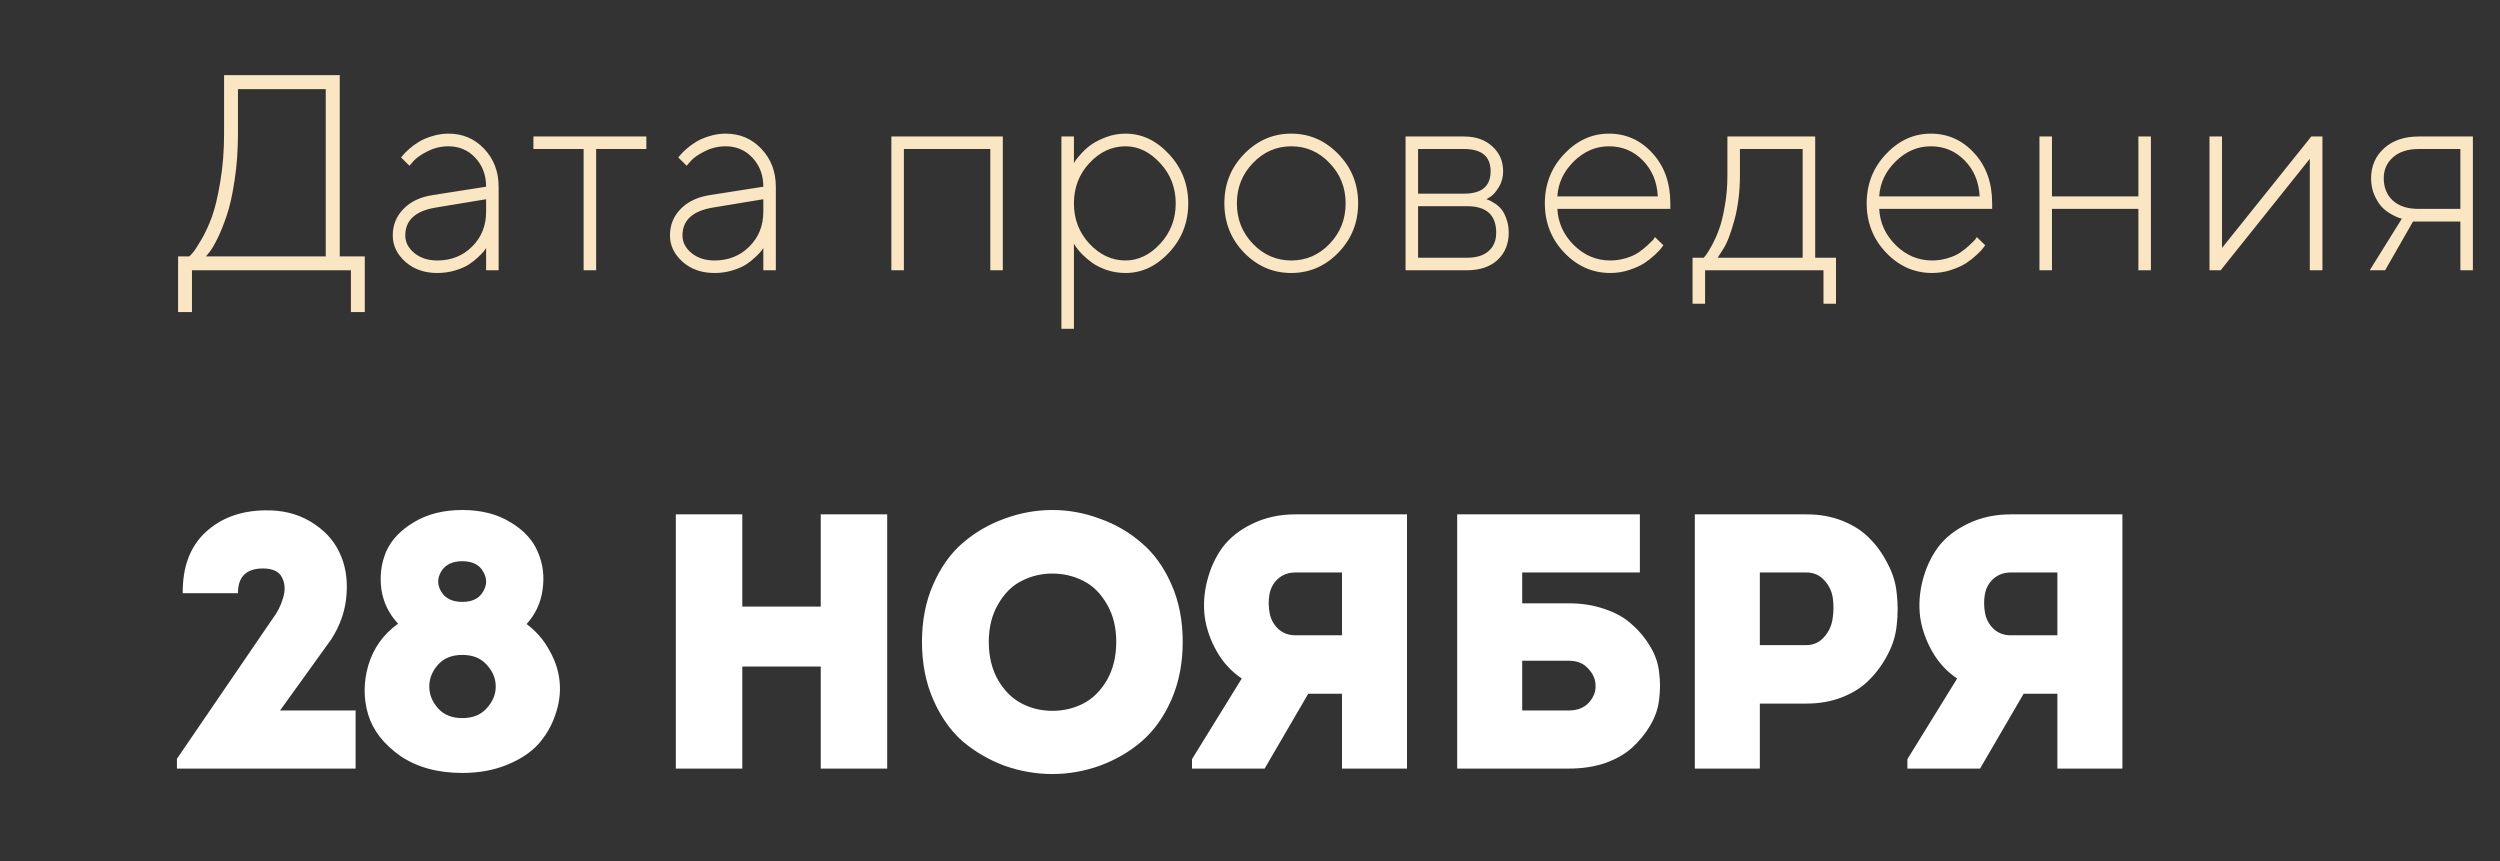
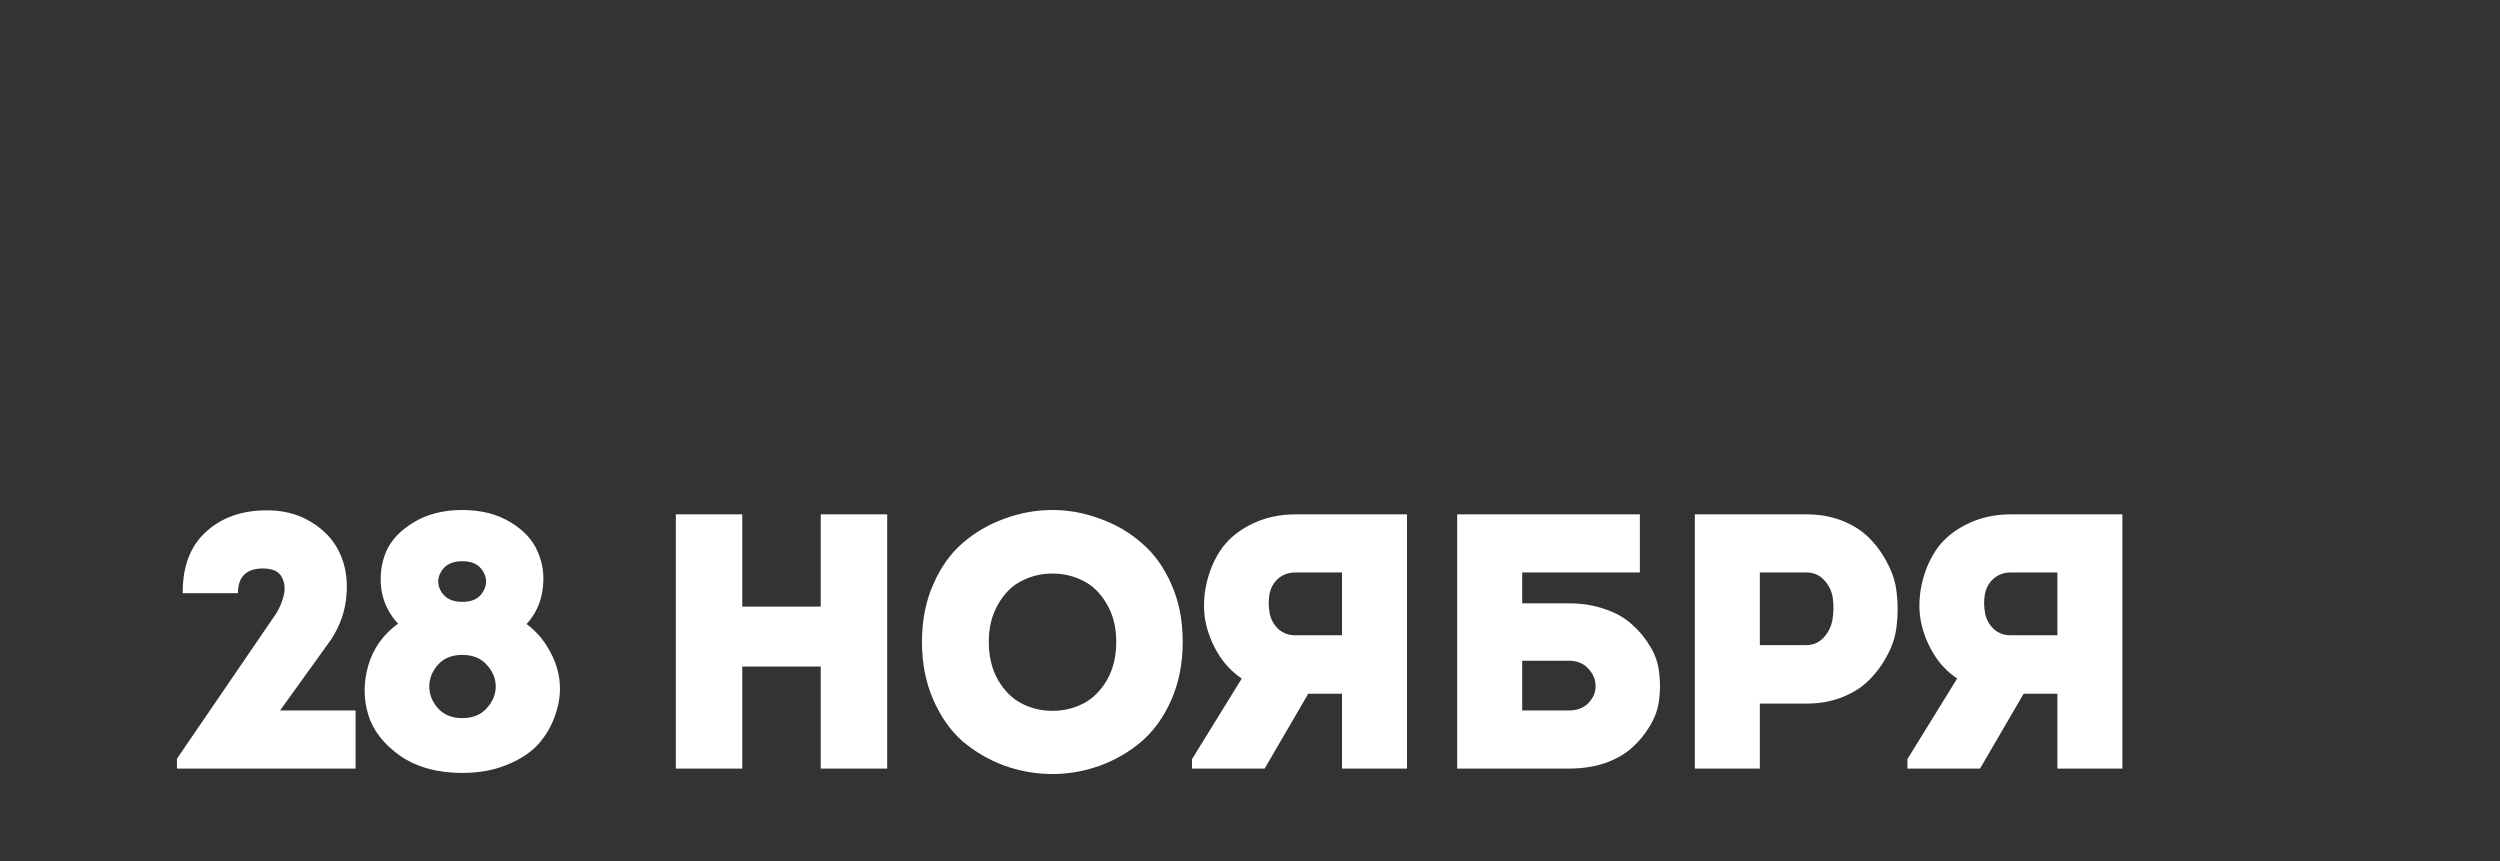
<svg xmlns="http://www.w3.org/2000/svg" width="296" height="102" viewBox="0 0 296 102" fill="none">
  <rect x="0" y="0" width="296" height="102" fill="#333333" stroke="none" />
  <path d="M32.257 73.284C32.831 72.539 33.246 71.722 33.504 70.833C33.791 69.944 33.762 69.142 33.418 68.425C33.074 67.68 32.315 67.307 31.139 67.307C29.161 67.307 28.172 68.282 28.172 70.231H21.636C21.608 67.135 22.496 64.741 24.302 63.05C26.108 61.359 28.43 60.484 31.268 60.427C33.361 60.37 35.196 60.814 36.772 61.76C38.349 62.706 39.481 63.91 40.169 65.372C40.886 66.834 41.172 68.497 41.029 70.36C40.914 72.223 40.312 74.001 39.223 75.692L33.16 84.12H42.104V91H20.948V89.839L32.257 73.284ZM62.351 73.886C63.497 74.746 64.4 75.792 65.06 77.025C65.748 78.229 66.149 79.476 66.264 80.766C66.378 82.056 66.206 83.346 65.748 84.636C65.318 85.926 64.644 87.087 63.727 88.119C62.809 89.122 61.562 89.939 59.986 90.57C58.438 91.201 56.689 91.516 54.74 91.516C51.816 91.516 49.365 90.842 47.387 89.495C45.437 88.119 44.176 86.499 43.603 84.636C43.029 82.744 43.029 80.795 43.603 78.788C44.205 76.753 45.38 75.104 47.129 73.843C46.039 72.668 45.38 71.306 45.151 69.758C44.95 68.181 45.136 66.705 45.71 65.329C46.312 63.953 47.401 62.792 48.978 61.846C50.583 60.871 52.504 60.384 54.74 60.384C56.976 60.384 58.882 60.871 60.459 61.846C62.035 62.792 63.11 63.967 63.684 65.372C64.286 66.748 64.472 68.224 64.243 69.801C64.042 71.349 63.411 72.711 62.351 73.886ZM51.859 83.862C52.547 84.636 53.507 85.023 54.74 85.023C55.972 85.023 56.933 84.636 57.621 83.862C58.337 83.088 58.696 82.228 58.696 81.282C58.696 80.336 58.337 79.476 57.621 78.702C56.933 77.928 55.972 77.541 54.74 77.541C53.507 77.541 52.547 77.928 51.859 78.702C51.171 79.476 50.827 80.336 50.827 81.282C50.827 82.228 51.171 83.088 51.859 83.862ZM52.246 70.059C52.733 70.862 53.564 71.263 54.74 71.263C55.915 71.263 56.732 70.862 57.191 70.059C57.678 69.256 57.678 68.454 57.191 67.651C56.732 66.848 55.915 66.447 54.74 66.447C53.564 66.447 52.733 66.848 52.246 67.651C51.758 68.454 51.758 69.256 52.246 70.059ZM105.044 60.9V91H97.175V78.917H87.887V91H80.018V60.9H87.887V71.822H97.175V60.9H105.044ZM138.701 69.199C139.589 71.206 140.034 73.47 140.034 75.993C140.034 78.516 139.589 80.795 138.701 82.83C137.812 84.865 136.637 86.514 135.175 87.775C133.741 89.008 132.093 89.968 130.23 90.656C128.395 91.315 126.517 91.645 124.597 91.645C122.676 91.645 120.784 91.315 118.921 90.656C117.086 89.968 115.438 89.008 113.976 87.775C112.542 86.514 111.381 84.865 110.493 82.83C109.604 80.795 109.16 78.516 109.16 75.993C109.16 73.47 109.604 71.206 110.493 69.199C111.381 67.164 112.542 65.53 113.976 64.297C115.438 63.036 117.086 62.075 118.921 61.416C120.784 60.728 122.676 60.384 124.597 60.384C126.517 60.384 128.395 60.728 130.23 61.416C132.093 62.075 133.741 63.036 135.175 64.297C136.637 65.53 137.812 67.164 138.701 69.199ZM117.072 75.993C117.072 77.742 117.444 79.261 118.19 80.551C118.935 81.812 119.867 82.73 120.985 83.303C122.103 83.876 123.307 84.163 124.597 84.163C125.915 84.163 127.134 83.876 128.252 83.303C129.37 82.73 130.301 81.812 131.047 80.551C131.792 79.261 132.165 77.742 132.165 75.993C132.165 74.273 131.792 72.782 131.047 71.521C130.301 70.231 129.37 69.314 128.252 68.769C127.134 68.196 125.915 67.909 124.597 67.909C123.307 67.909 122.103 68.196 120.985 68.769C119.867 69.314 118.935 70.231 118.19 71.521C117.444 72.782 117.072 74.273 117.072 75.993ZM141.133 89.882L147.024 80.336C145.791 79.505 144.802 78.43 144.057 77.111C143.312 75.792 142.839 74.431 142.638 73.026C142.466 71.593 142.566 70.159 142.939 68.726C143.312 67.264 143.914 65.96 144.745 64.813C145.605 63.666 146.78 62.735 148.271 62.018C149.79 61.273 151.496 60.9 153.388 60.9H166.589V91H158.892V82.142H154.893L149.733 91H141.133V89.882ZM153.388 75.219H158.892V67.78C158.491 67.78 157.917 67.78 157.172 67.78C156.427 67.78 155.739 67.78 155.108 67.78C154.506 67.78 153.933 67.78 153.388 67.78C152.557 67.78 151.854 68.038 151.281 68.554C150.736 69.07 150.407 69.701 150.292 70.446C150.177 71.163 150.192 71.894 150.335 72.639C150.478 73.356 150.822 73.972 151.367 74.488C151.912 74.975 152.585 75.219 153.388 75.219ZM185.732 78.229H180.228V84.12H185.732C186.735 84.12 187.523 83.819 188.097 83.217C188.67 82.586 188.942 81.913 188.914 81.196C188.914 80.451 188.627 79.777 188.054 79.175C187.509 78.544 186.735 78.229 185.732 78.229ZM180.228 71.435H185.775C187.323 71.435 188.742 71.664 190.032 72.123C191.322 72.553 192.382 73.155 193.214 73.929C194.074 74.674 194.79 75.534 195.364 76.509C195.966 77.484 196.324 78.516 196.439 79.605C196.582 80.666 196.582 81.741 196.439 82.83C196.324 83.891 195.966 84.923 195.364 85.926C194.79 86.901 194.074 87.775 193.214 88.549C192.382 89.294 191.322 89.896 190.032 90.355C188.742 90.785 187.323 91 185.775 91H172.531V60.9H194.16V67.78H180.228V71.435ZM208.364 91H200.667V60.9H213.911C215.459 60.9 216.878 61.158 218.168 61.674C219.458 62.19 220.519 62.878 221.35 63.738C222.21 64.598 222.927 65.601 223.5 66.748C224.102 67.866 224.46 69.041 224.575 70.274C224.718 71.507 224.718 72.739 224.575 73.972C224.46 75.205 224.102 76.38 223.5 77.498C222.927 78.616 222.21 79.605 221.35 80.465C220.519 81.325 219.458 82.013 218.168 82.529C216.878 83.045 215.459 83.303 213.911 83.303H208.364V91ZM213.868 76.38C214.671 76.38 215.344 76.093 215.889 75.52C216.462 74.918 216.821 74.201 216.964 73.37C217.107 72.51 217.122 71.664 217.007 70.833C216.892 70.002 216.548 69.285 215.975 68.683C215.43 68.081 214.728 67.78 213.868 67.78C213.323 67.78 212.736 67.78 212.105 67.78C211.503 67.78 210.815 67.78 210.041 67.78C209.296 67.78 208.737 67.78 208.364 67.78V76.38H213.868ZM225.836 89.882L231.727 80.336C230.495 79.505 229.506 78.43 228.76 77.111C228.015 75.792 227.542 74.431 227.341 73.026C227.169 71.593 227.27 70.159 227.642 68.726C228.015 67.264 228.617 65.96 229.448 64.813C230.308 63.666 231.484 62.735 232.974 62.018C234.494 61.273 236.199 60.9 238.091 60.9H251.292V91H243.595V82.142H239.596L234.436 91H225.836V89.882ZM238.091 75.219H243.595V67.78C243.194 67.78 242.621 67.78 241.875 67.78C241.13 67.78 240.442 67.78 239.811 67.78C239.209 67.78 238.636 67.78 238.091 67.78C237.26 67.78 236.558 68.038 235.984 68.554C235.44 69.07 235.11 69.701 234.995 70.446C234.881 71.163 234.895 71.894 235.038 72.639C235.182 73.356 235.526 73.972 236.07 74.488C236.615 74.975 237.289 75.219 238.091 75.219Z" fill="white" />
-   <path d="M21.085 30.356H22.406C22.513 30.27 22.658 30.12 22.841 29.905C23.034 29.69 23.367 29.18 23.84 28.375C24.313 27.558 24.732 26.65 25.097 25.651C25.462 24.652 25.79 23.272 26.08 21.51C26.381 19.748 26.531 17.852 26.531 15.822V8.894H40.227V30.356H43.192V36.947H41.548V32H22.728V36.947H21.085V30.356ZM28.174 15.822C28.174 17.799 28.04 19.646 27.772 21.365C27.514 23.084 27.202 24.475 26.837 25.539C26.483 26.591 26.117 27.499 25.741 28.262C25.365 29.014 25.043 29.556 24.775 29.889L24.388 30.356H38.568V10.553H28.174V15.822ZM51.288 23.089L57.556 22.106C57.556 20.742 57.132 19.604 56.283 18.69C55.434 17.777 54.371 17.321 53.093 17.321C52.233 17.321 51.417 17.514 50.644 17.901C49.881 18.277 49.322 18.664 48.968 19.061L48.484 19.625L47.485 18.642C47.55 18.578 47.63 18.481 47.727 18.352C47.834 18.212 48.065 17.981 48.42 17.659C48.785 17.337 49.172 17.052 49.58 16.805C49.988 16.547 50.509 16.322 51.143 16.128C51.788 15.924 52.437 15.822 53.093 15.822C54.79 15.822 56.203 16.424 57.331 17.627C58.469 18.83 59.038 20.323 59.038 22.106V32H57.556V29.357C57.513 29.443 57.438 29.556 57.331 29.696C57.234 29.825 57.008 30.061 56.654 30.405C56.31 30.738 55.934 31.039 55.526 31.307C55.118 31.576 54.575 31.812 53.898 32.016C53.232 32.22 52.523 32.322 51.771 32.322C50.257 32.322 49 31.882 48.001 31.001C47.002 30.109 46.502 29.067 46.502 27.875C46.502 26.64 46.932 25.587 47.791 24.717C48.651 23.847 49.816 23.304 51.288 23.089ZM51.771 30.84C53.426 30.84 54.801 30.292 55.896 29.196C57.003 28.101 57.556 26.726 57.556 25.071V23.589L51.61 24.572C49.193 24.969 47.985 26.07 47.985 27.875C47.985 28.67 48.339 29.363 49.048 29.954C49.768 30.544 50.676 30.84 51.771 30.84ZM63.154 17.643V16.161H76.528V17.643H70.583V32H69.1V17.643H63.154ZM84.109 23.089L90.377 22.106C90.377 20.742 89.953 19.604 89.104 18.69C88.255 17.777 87.192 17.321 85.913 17.321C85.054 17.321 84.238 17.514 83.464 17.901C82.702 18.277 82.143 18.664 81.788 19.061L81.305 19.625L80.306 18.642C80.371 18.578 80.451 18.481 80.548 18.352C80.655 18.212 80.886 17.981 81.241 17.659C81.606 17.337 81.993 17.052 82.401 16.805C82.809 16.547 83.33 16.322 83.964 16.128C84.608 15.924 85.258 15.822 85.913 15.822C87.611 15.822 89.023 16.424 90.151 17.627C91.29 18.83 91.859 20.323 91.859 22.106V32H90.377V29.357C90.334 29.443 90.259 29.556 90.151 29.696C90.055 29.825 89.829 30.061 89.475 30.405C89.131 30.738 88.755 31.039 88.347 31.307C87.938 31.576 87.396 31.812 86.719 32.016C86.053 32.22 85.344 32.322 84.592 32.322C83.078 32.322 81.821 31.882 80.822 31.001C79.823 30.109 79.323 29.067 79.323 27.875C79.323 26.64 79.753 25.587 80.612 24.717C81.472 23.847 82.637 23.304 84.109 23.089ZM84.592 30.84C86.247 30.84 87.622 30.292 88.717 29.196C89.824 28.101 90.377 26.726 90.377 25.071V23.589L84.431 24.572C82.014 24.969 80.806 26.07 80.806 27.875C80.806 28.67 81.16 29.363 81.869 29.954C82.589 30.544 83.497 30.84 84.592 30.84ZM117.252 32V17.643H107.02V32H105.538V16.161H118.734V32H117.252ZM128.99 19.303C127.765 20.613 127.153 22.209 127.153 24.088C127.153 25.957 127.77 27.553 129.006 28.874C130.241 30.185 131.659 30.84 133.26 30.84C134.774 30.84 136.144 30.179 137.368 28.858C138.593 27.526 139.205 25.936 139.205 24.088C139.205 22.23 138.593 20.64 137.368 19.319C136.144 17.987 134.774 17.321 133.26 17.321C131.648 17.321 130.225 17.981 128.99 19.303ZM127.153 28.858V38.929H125.67V16.161H127.153V19.303C127.196 19.217 127.271 19.099 127.378 18.948C127.496 18.787 127.738 18.502 128.103 18.094C128.479 17.686 128.887 17.337 129.328 17.047C129.768 16.746 130.338 16.467 131.036 16.209C131.745 15.951 132.486 15.822 133.26 15.822C135.193 15.822 136.912 16.633 138.416 18.255C139.93 19.877 140.688 21.822 140.688 24.088C140.688 26.344 139.93 28.283 138.416 29.905C136.912 31.517 135.193 32.322 133.26 32.322C132.486 32.322 131.745 32.204 131.036 31.968C130.338 31.721 129.763 31.436 129.312 31.114C128.861 30.781 128.463 30.442 128.119 30.099C127.786 29.755 127.545 29.465 127.394 29.229L127.153 28.858ZM147.301 29.921C145.744 28.31 144.965 26.36 144.965 24.072C144.965 21.784 145.744 19.84 147.301 18.239C148.87 16.628 150.728 15.822 152.876 15.822C155.036 15.822 156.894 16.628 158.452 18.239C160.02 19.84 160.804 21.784 160.804 24.072C160.804 26.36 160.02 28.31 158.452 29.921C156.894 31.522 155.036 32.322 152.876 32.322C150.728 32.322 148.87 31.522 147.301 29.921ZM157.42 28.874C158.688 27.553 159.322 25.957 159.322 24.088C159.322 22.209 158.688 20.613 157.42 19.303C156.164 17.981 154.654 17.321 152.893 17.321C151.131 17.321 149.616 17.981 148.349 19.303C147.081 20.613 146.447 22.209 146.447 24.088C146.447 25.957 147.081 27.553 148.349 28.874C149.616 30.185 151.131 30.84 152.893 30.84C154.654 30.84 156.164 30.185 157.42 28.874ZM166.419 16.161H173.347C174.733 16.161 175.85 16.553 176.699 17.337C177.548 18.11 177.972 19.093 177.972 20.286C177.972 20.962 177.805 21.58 177.472 22.139C177.139 22.686 176.812 23.068 176.49 23.283L175.99 23.589C176.054 23.61 176.146 23.643 176.264 23.686C176.393 23.729 176.608 23.847 176.908 24.04C177.22 24.223 177.489 24.448 177.714 24.717C177.95 24.975 178.16 25.356 178.343 25.861C178.536 26.366 178.633 26.93 178.633 27.553C178.633 28.874 178.192 29.948 177.311 30.775C176.43 31.592 175.222 32 173.686 32H166.419V16.161ZM173.686 24.411H167.901V30.518H173.686C174.803 30.518 175.657 30.254 176.248 29.728C176.849 29.202 177.15 28.477 177.15 27.553C177.15 25.458 175.995 24.411 173.686 24.411ZM173.347 22.928C175.442 22.928 176.49 22.047 176.49 20.286C176.49 18.524 175.442 17.643 173.347 17.643H167.901V22.928H173.347ZM197.766 24.733H184.392C184.478 26.387 185.133 27.821 186.358 29.035C187.583 30.238 189.017 30.84 190.66 30.84C191.294 30.84 191.912 30.748 192.513 30.566C193.126 30.383 193.63 30.152 194.028 29.873C194.425 29.594 194.769 29.32 195.059 29.051C195.36 28.772 195.591 28.546 195.752 28.375L195.945 28.068L196.944 29.035C196.88 29.121 196.789 29.245 196.67 29.406C196.563 29.556 196.311 29.819 195.913 30.195C195.516 30.561 195.097 30.888 194.656 31.178C194.216 31.457 193.63 31.721 192.9 31.968C192.18 32.204 191.434 32.322 190.66 32.322C188.565 32.322 186.75 31.522 185.214 29.921C183.678 28.31 182.91 26.36 182.91 24.072C182.91 21.806 183.667 19.867 185.182 18.255C186.707 16.633 188.48 15.822 190.499 15.822C192.529 15.822 194.248 16.596 195.655 18.143C197.063 19.679 197.766 21.655 197.766 24.072V24.733ZM190.499 17.321C188.941 17.321 187.556 17.917 186.342 19.109C185.139 20.291 184.489 21.671 184.392 23.25H196.284C196.198 21.532 195.607 20.114 194.511 18.997C193.416 17.879 192.078 17.321 190.499 17.321ZM217.383 30.518V35.964H215.901V32H201.882V35.964H200.4V30.518H201.721C201.785 30.432 201.882 30.314 202.011 30.163C202.14 30.002 202.366 29.631 202.688 29.051C203.01 28.46 203.295 27.821 203.542 27.134C203.8 26.436 204.025 25.517 204.219 24.378C204.423 23.229 204.525 22.031 204.525 20.785V16.161H214.918V30.518H217.383ZM206.007 17.643V20.785C206.007 22.697 205.787 24.464 205.346 26.086C204.906 27.698 204.466 28.831 204.025 29.486L203.365 30.518H213.435V17.643H206.007ZM235.872 24.733H222.498C222.584 26.387 223.239 27.821 224.464 29.035C225.689 30.238 227.123 30.84 228.766 30.84C229.4 30.84 230.018 30.748 230.619 30.566C231.231 30.383 231.736 30.152 232.134 29.873C232.531 29.594 232.875 29.32 233.165 29.051C233.466 28.772 233.697 28.546 233.858 28.375L234.051 28.068L235.05 29.035C234.986 29.121 234.895 29.245 234.776 29.406C234.669 29.556 234.417 29.819 234.019 30.195C233.622 30.561 233.203 30.888 232.762 31.178C232.322 31.457 231.736 31.721 231.006 31.968C230.286 32.204 229.54 32.322 228.766 32.322C226.671 32.322 224.856 31.522 223.32 29.921C221.784 28.31 221.016 26.36 221.016 24.072C221.016 21.806 221.773 19.867 223.288 18.255C224.813 16.633 226.585 15.822 228.605 15.822C230.635 15.822 232.354 16.596 233.761 18.143C235.169 19.679 235.872 21.655 235.872 24.072V24.733ZM228.605 17.321C227.047 17.321 225.662 17.917 224.448 19.109C223.245 20.291 222.595 21.671 222.498 23.25H234.39C234.304 21.532 233.713 20.114 232.617 18.997C231.522 17.879 230.184 17.321 228.605 17.321ZM253.185 32V24.733H242.953V32H241.471V16.161H242.953V23.25H253.185V16.161H254.667V32H253.185ZM273.656 16.161H274.977V32H273.479V18.803L262.924 32H261.603V16.161H263.086V29.357L273.656 16.161ZM280.737 21.107C280.737 19.679 281.247 18.497 282.267 17.562C283.299 16.628 284.663 16.161 286.36 16.161H292.789V32H291.307V26.231H285.7L282.396 32H280.576L284.378 25.893C284.292 25.872 284.163 25.834 283.992 25.78C283.83 25.727 283.54 25.587 283.121 25.361C282.702 25.125 282.332 24.84 282.01 24.507C281.698 24.174 281.408 23.712 281.139 23.122C280.871 22.531 280.737 21.859 280.737 21.107ZM291.307 17.643H286.36C285.082 17.643 284.072 17.971 283.331 18.626C282.6 19.27 282.235 20.098 282.235 21.107C282.235 22.203 282.595 23.084 283.315 23.75C284.045 24.405 285.06 24.733 286.36 24.733H291.307V17.643Z" fill="#FAE6C2" />
</svg>